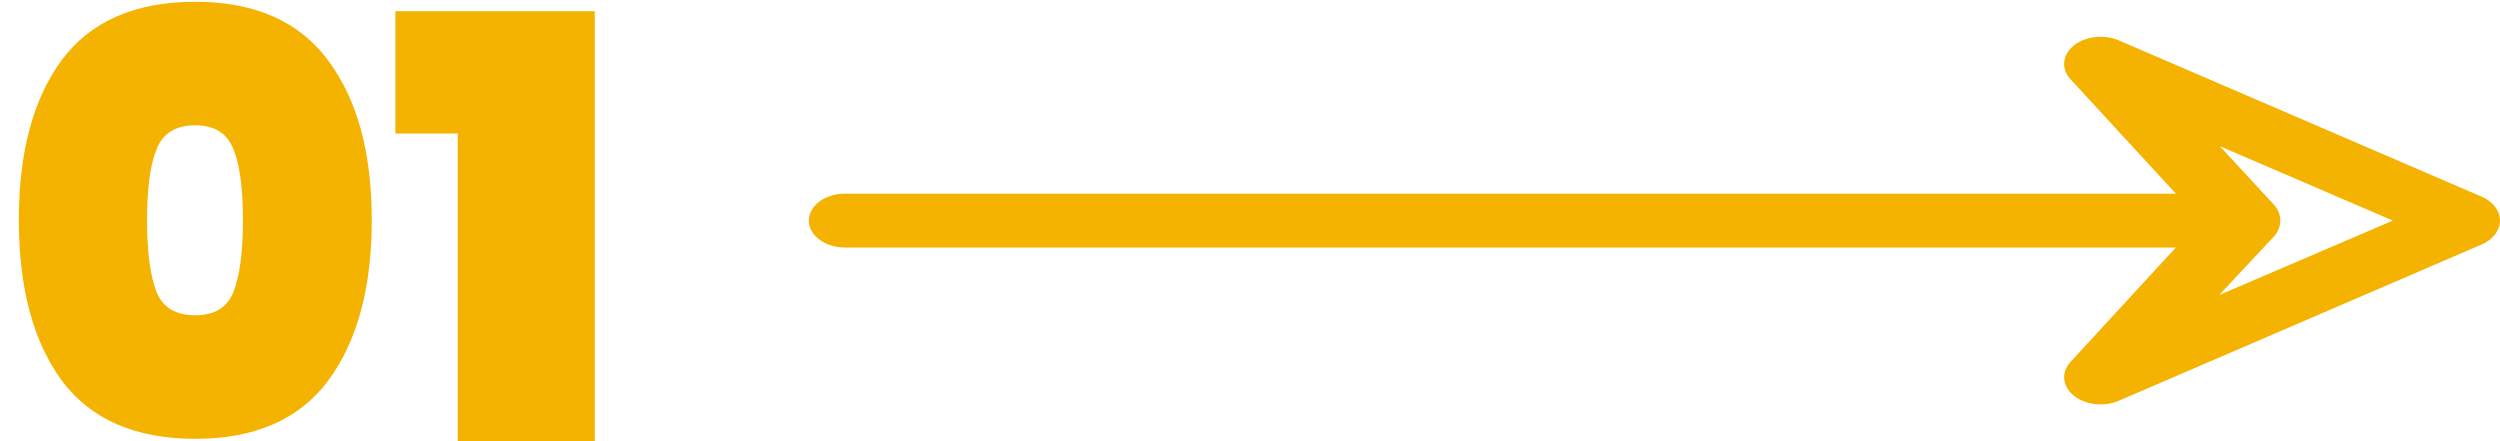
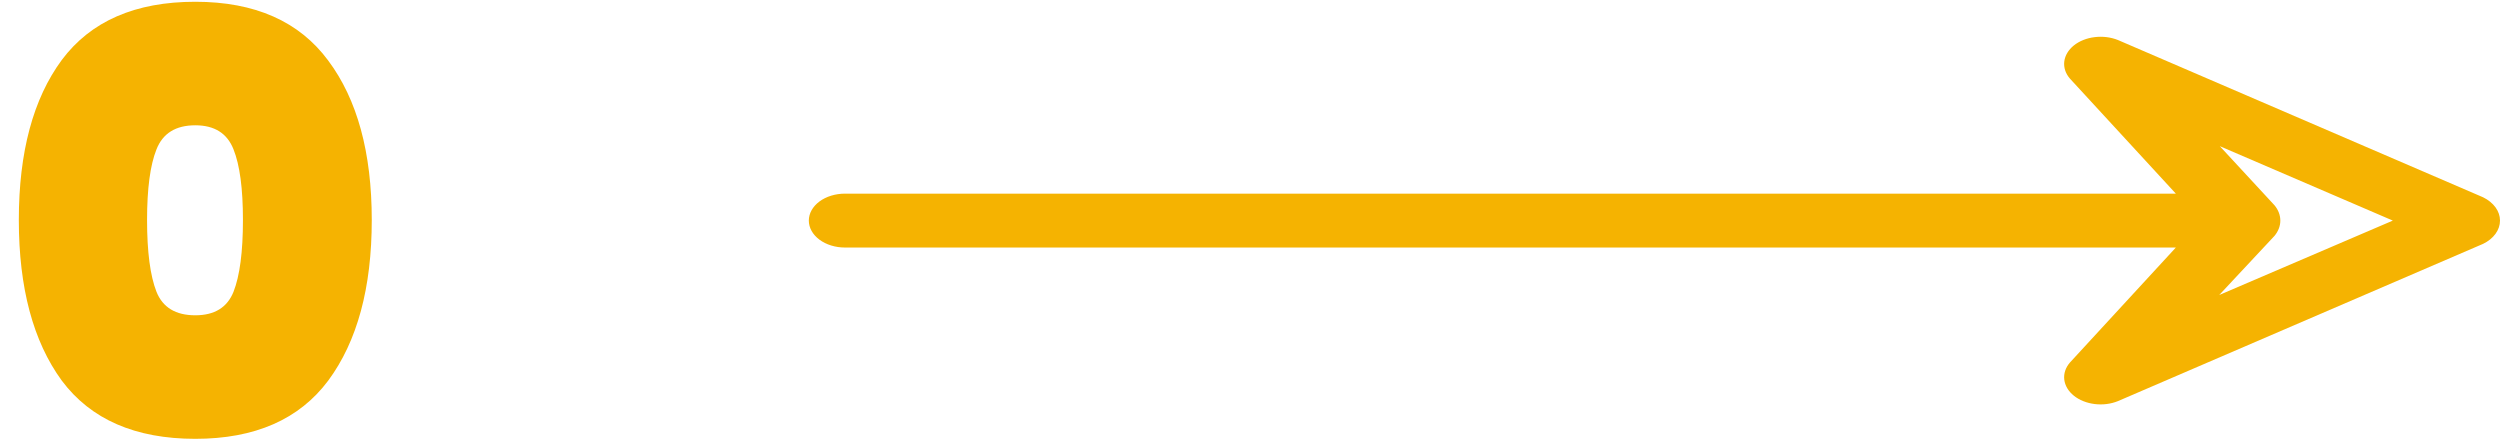
<svg xmlns="http://www.w3.org/2000/svg" width="68" height="12" viewBox="0 0 68 12" fill="none">
-   <path d="M10.754 3.632V0.304H16.178V12H12.45V3.632H10.754Z" fill="#F5B301" />
  <path d="M0.512 5.984C0.512 4.139 0.901 2.688 1.68 1.632C2.469 0.576 3.68 0.048 5.312 0.048C6.933 0.048 8.139 0.581 8.928 1.648C9.717 2.704 10.112 4.149 10.112 5.984C10.112 7.829 9.717 9.285 8.928 10.352C8.139 11.408 6.933 11.936 5.312 11.936C3.68 11.936 2.469 11.408 1.68 10.352C0.901 9.285 0.512 7.829 0.512 5.984ZM6.608 5.984C6.608 5.131 6.523 4.491 6.352 4.064C6.181 3.627 5.835 3.408 5.312 3.408C4.779 3.408 4.427 3.627 4.256 4.064C4.085 4.491 4 5.131 4 5.984C4 6.848 4.085 7.499 4.256 7.936C4.427 8.363 4.779 8.576 5.312 8.576C5.835 8.576 6.181 8.363 6.352 7.936C6.523 7.499 6.608 6.848 6.608 5.984Z" fill="#F5B301" />
  <path d="M57.609 10.91L67.54 6.633C67.681 6.565 67.797 6.471 67.878 6.36C67.958 6.249 68 6.126 68 6C68 5.874 67.958 5.75 67.878 5.64C67.797 5.529 67.681 5.435 67.54 5.366L57.609 1.089C57.415 1.011 57.192 0.983 56.975 1.01C56.758 1.036 56.559 1.116 56.409 1.236C56.259 1.357 56.168 1.511 56.148 1.674C56.129 1.838 56.183 2.002 56.303 2.139L59.183 5.267L22.984 5.267C22.723 5.267 22.473 5.344 22.288 5.481C22.104 5.619 22 5.805 22 6C22 6.194 22.104 6.381 22.288 6.518C22.473 6.656 22.723 6.733 22.984 6.733L59.183 6.733L56.303 9.86C56.183 9.998 56.129 10.162 56.148 10.325C56.168 10.489 56.259 10.643 56.409 10.763C56.559 10.884 56.758 10.963 56.975 10.99C57.192 11.017 57.415 10.989 57.609 10.91ZM61.866 6.416C61.97 6.291 62.025 6.147 62.025 6C62.025 5.853 61.97 5.708 61.866 5.583L60.379 3.976L65.085 6L60.363 8.024L61.866 6.416Z" fill="#F5B301" />
</svg>